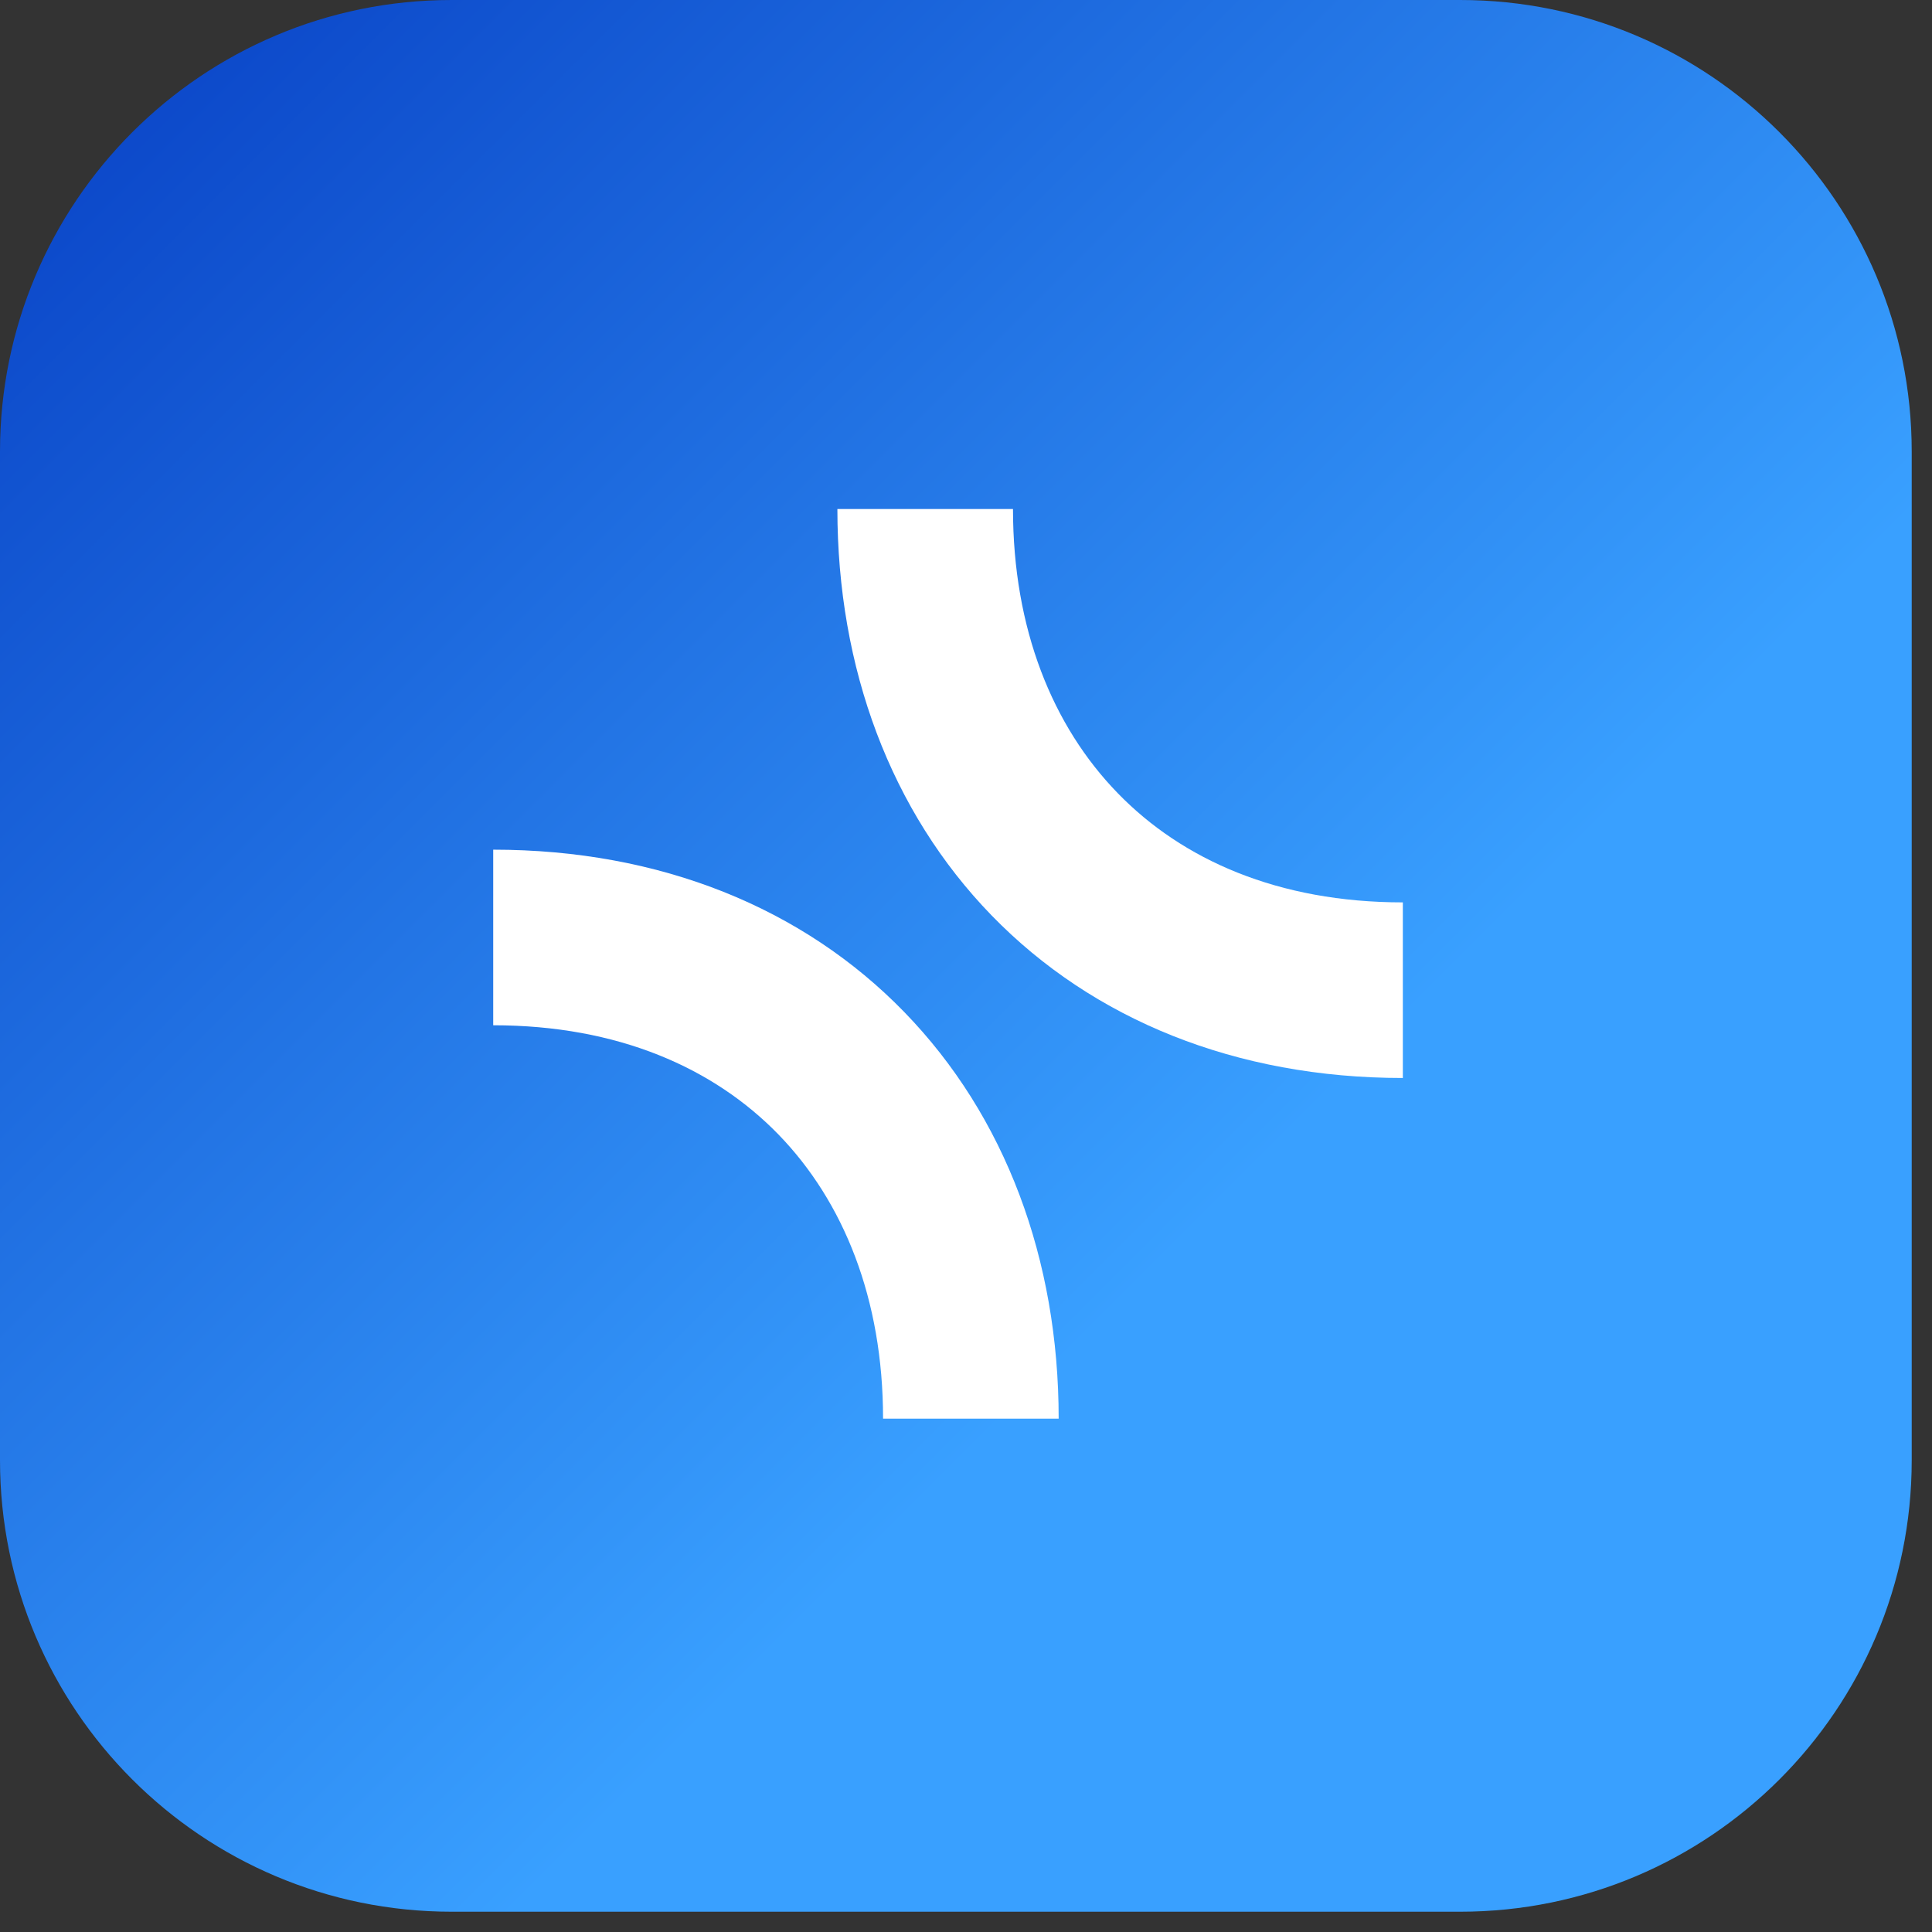
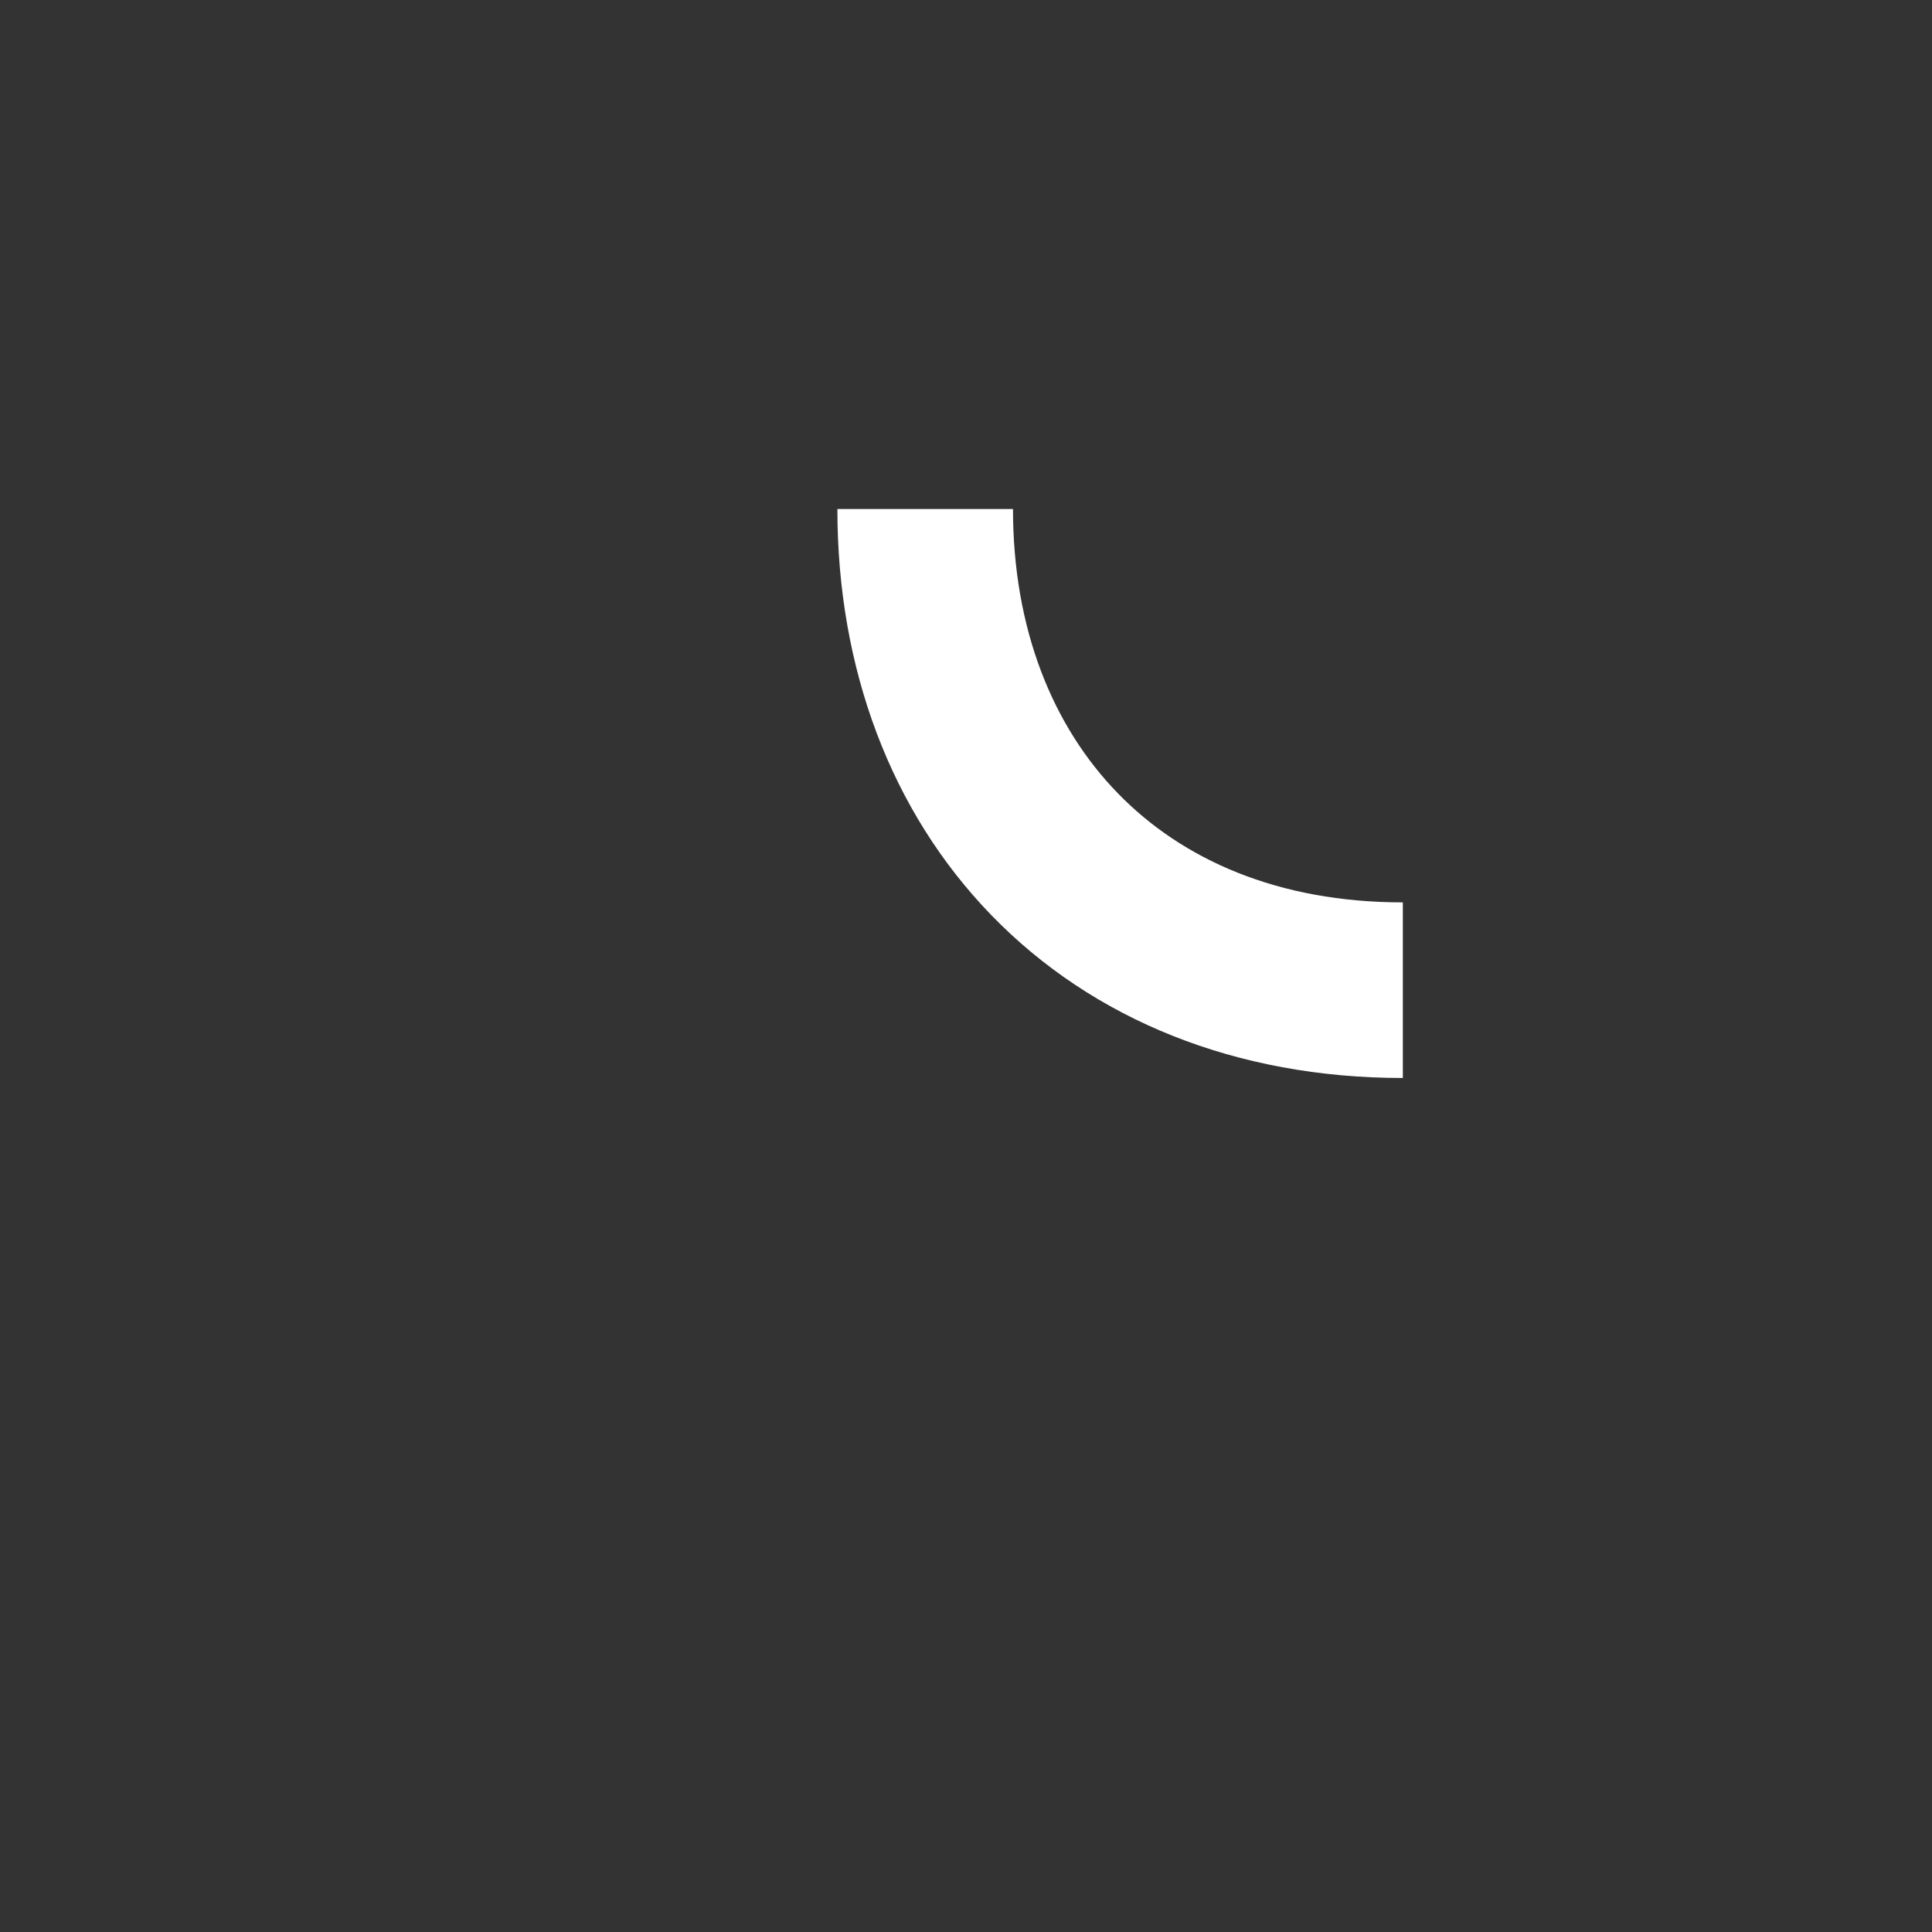
<svg xmlns="http://www.w3.org/2000/svg" width="28" height="28" viewBox="0 0 28 28" fill="none">
  <rect x="0" y="0" width="28" height="28" fill="#333333" stroke="none" />
  <g clip-path="url(#clip0_17239_1811)">
-     <path d="M0 6.545C0 2.93 2.93 0 6.545 0H21.162C24.776 0 27.706 2.93 27.706 6.545V21.162C27.706 24.776 24.776 27.706 21.162 27.706H6.545C2.93 27.706 0 24.776 0 21.162V6.545Z" fill="url(#paint0_linear_17239_1811)" />
-     <path fill-rule="evenodd" clip-rule="evenodd" d="M11.282 16.442C10.345 15.478 8.957 14.859 7.148 14.859L7.148 12.314C9.567 12.314 11.64 13.158 13.107 14.669C14.57 16.175 15.343 18.251 15.343 20.56H12.798C12.798 18.822 12.224 17.412 11.282 16.442Z" fill="white" />
    <path d="M20.331 13.078C18.522 13.078 17.134 12.459 16.198 11.494C15.256 10.525 14.681 9.115 14.681 7.377H12.136C12.136 9.686 12.909 11.762 14.372 13.268C15.84 14.778 17.913 15.623 20.331 15.623V13.078Z" fill="white" />
  </g>
  <defs>
    <linearGradient id="paint0_linear_17239_1811" x1="0" y1="0" x2="27.706" y2="27.706" gradientUnits="userSpaceOnUse">
      <stop stop-color="#073FC4" />
      <stop offset="0.635" stop-color="#39A0FF" />
    </linearGradient>
    <clipPath id="clip0_17239_1811">
      <rect width="28" height="28" fill="white" />
    </clipPath>
  </defs>
</svg>